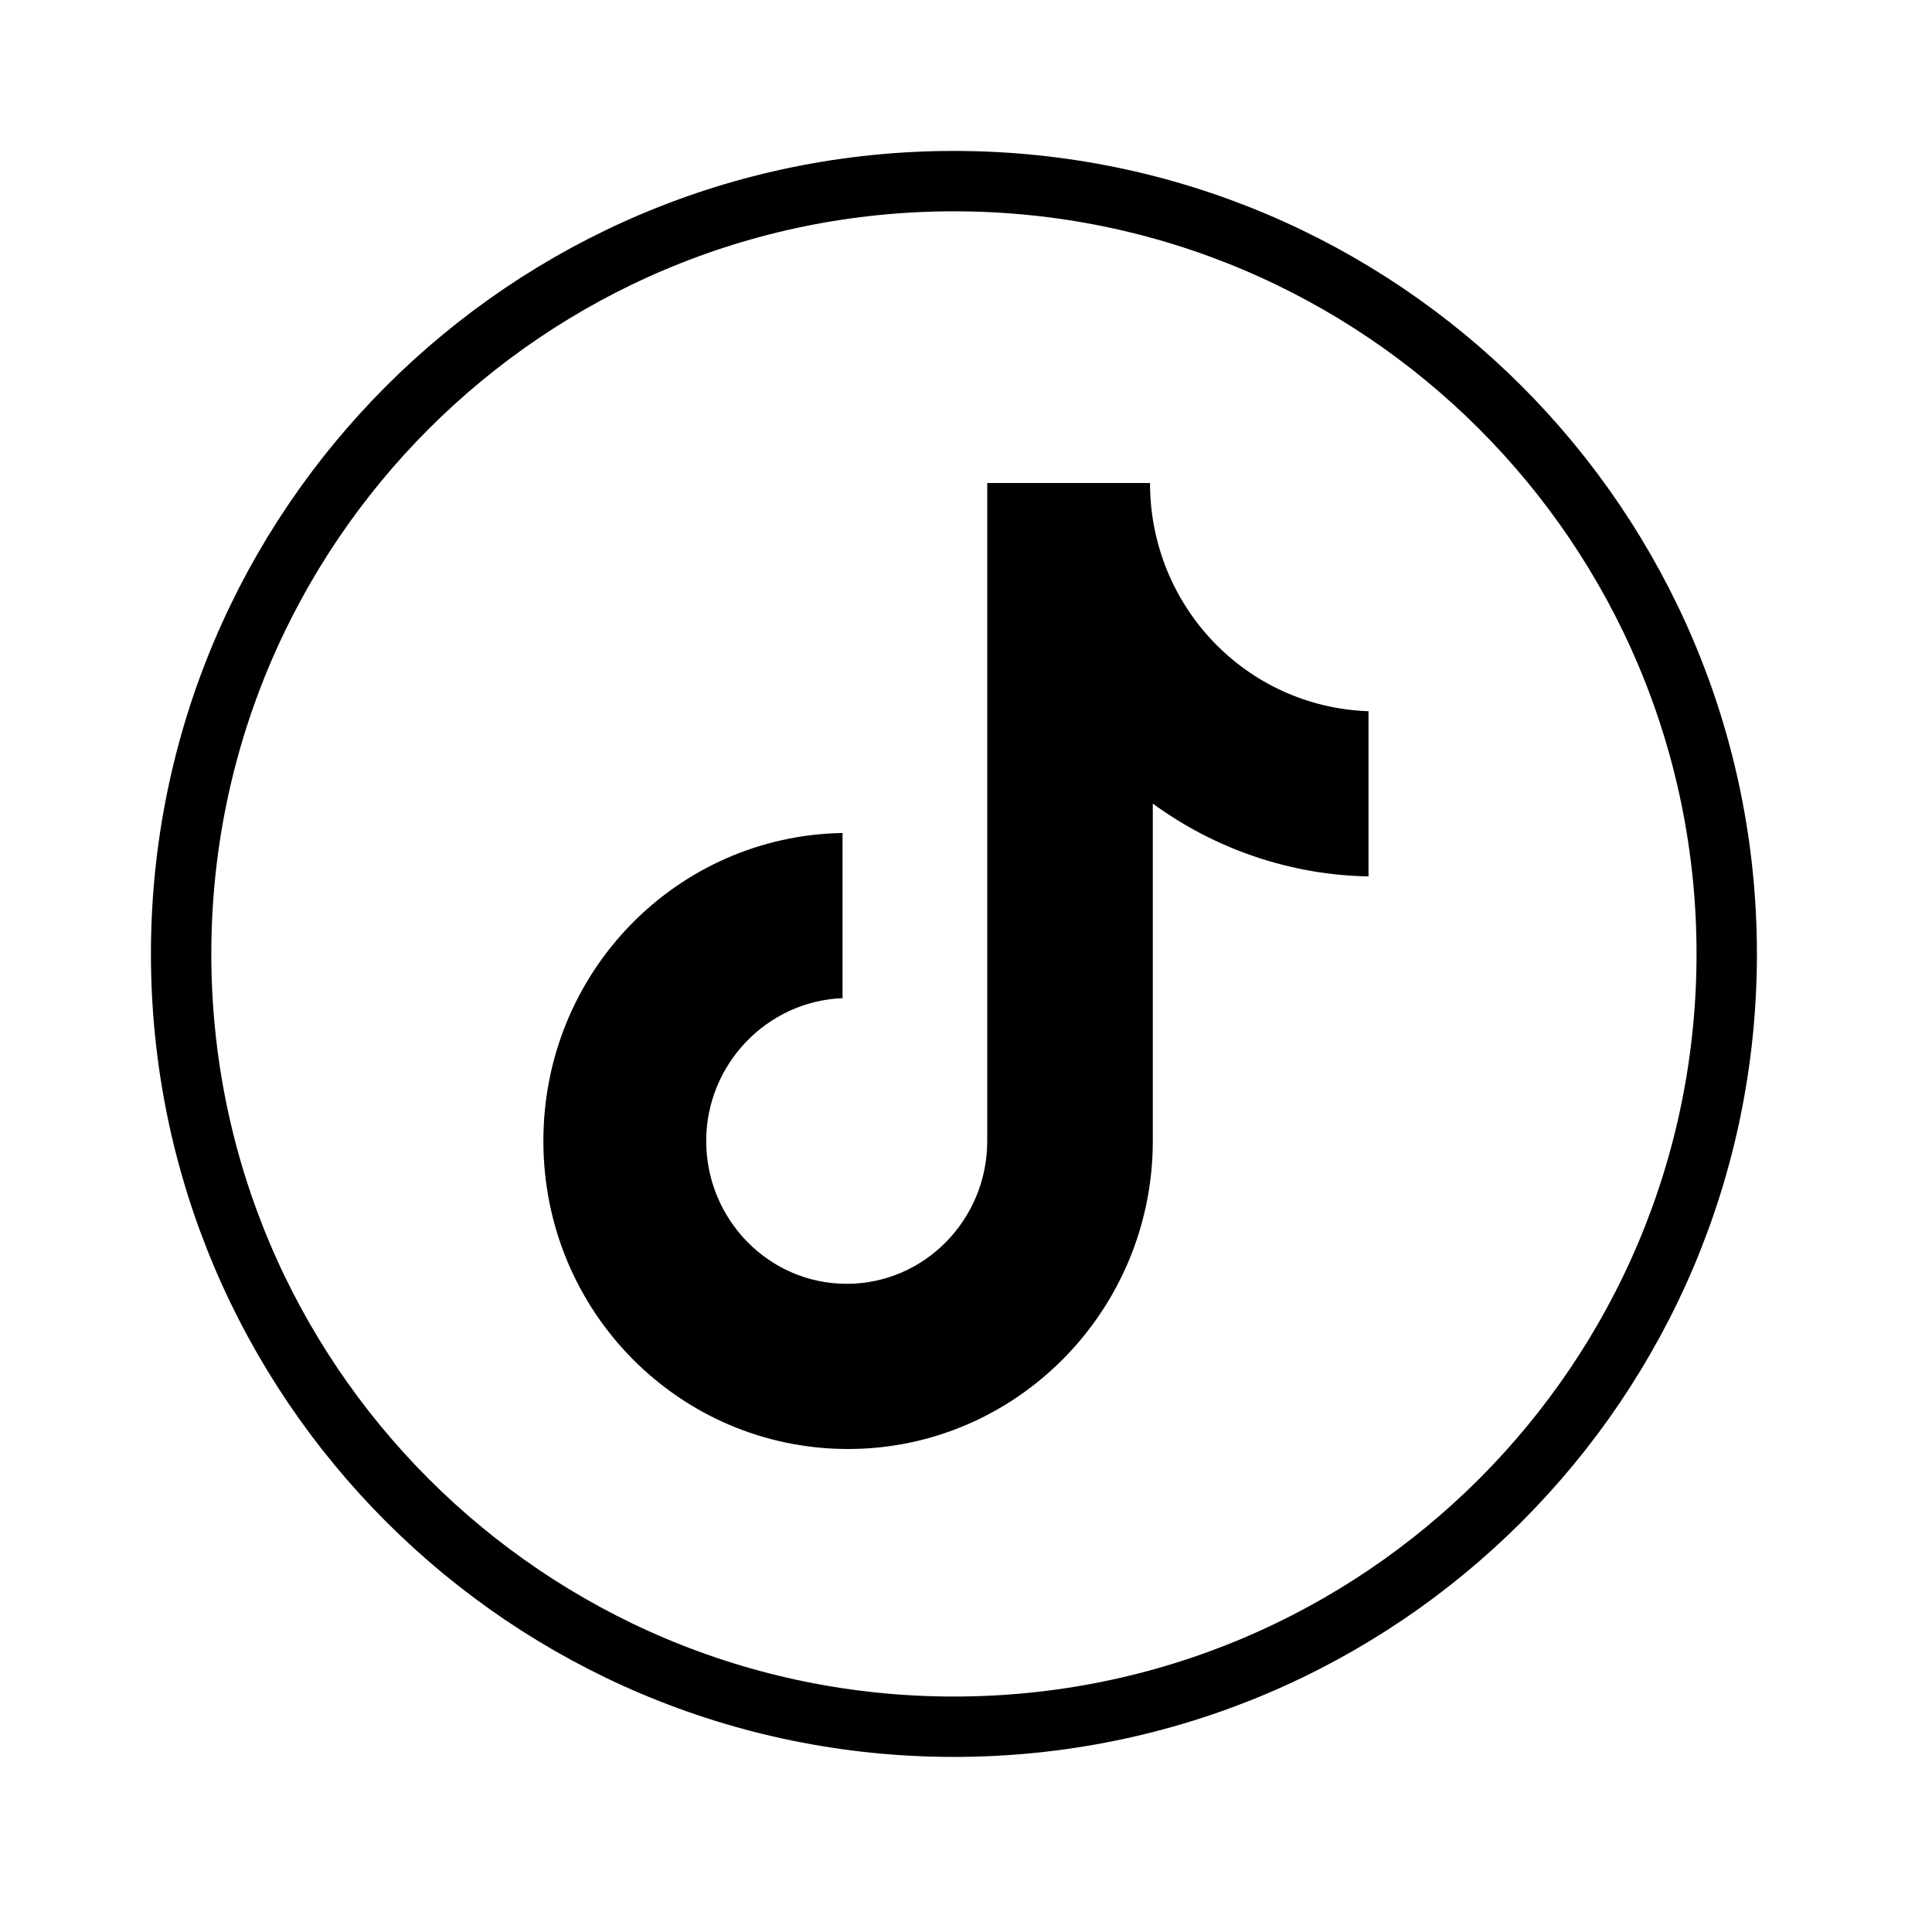
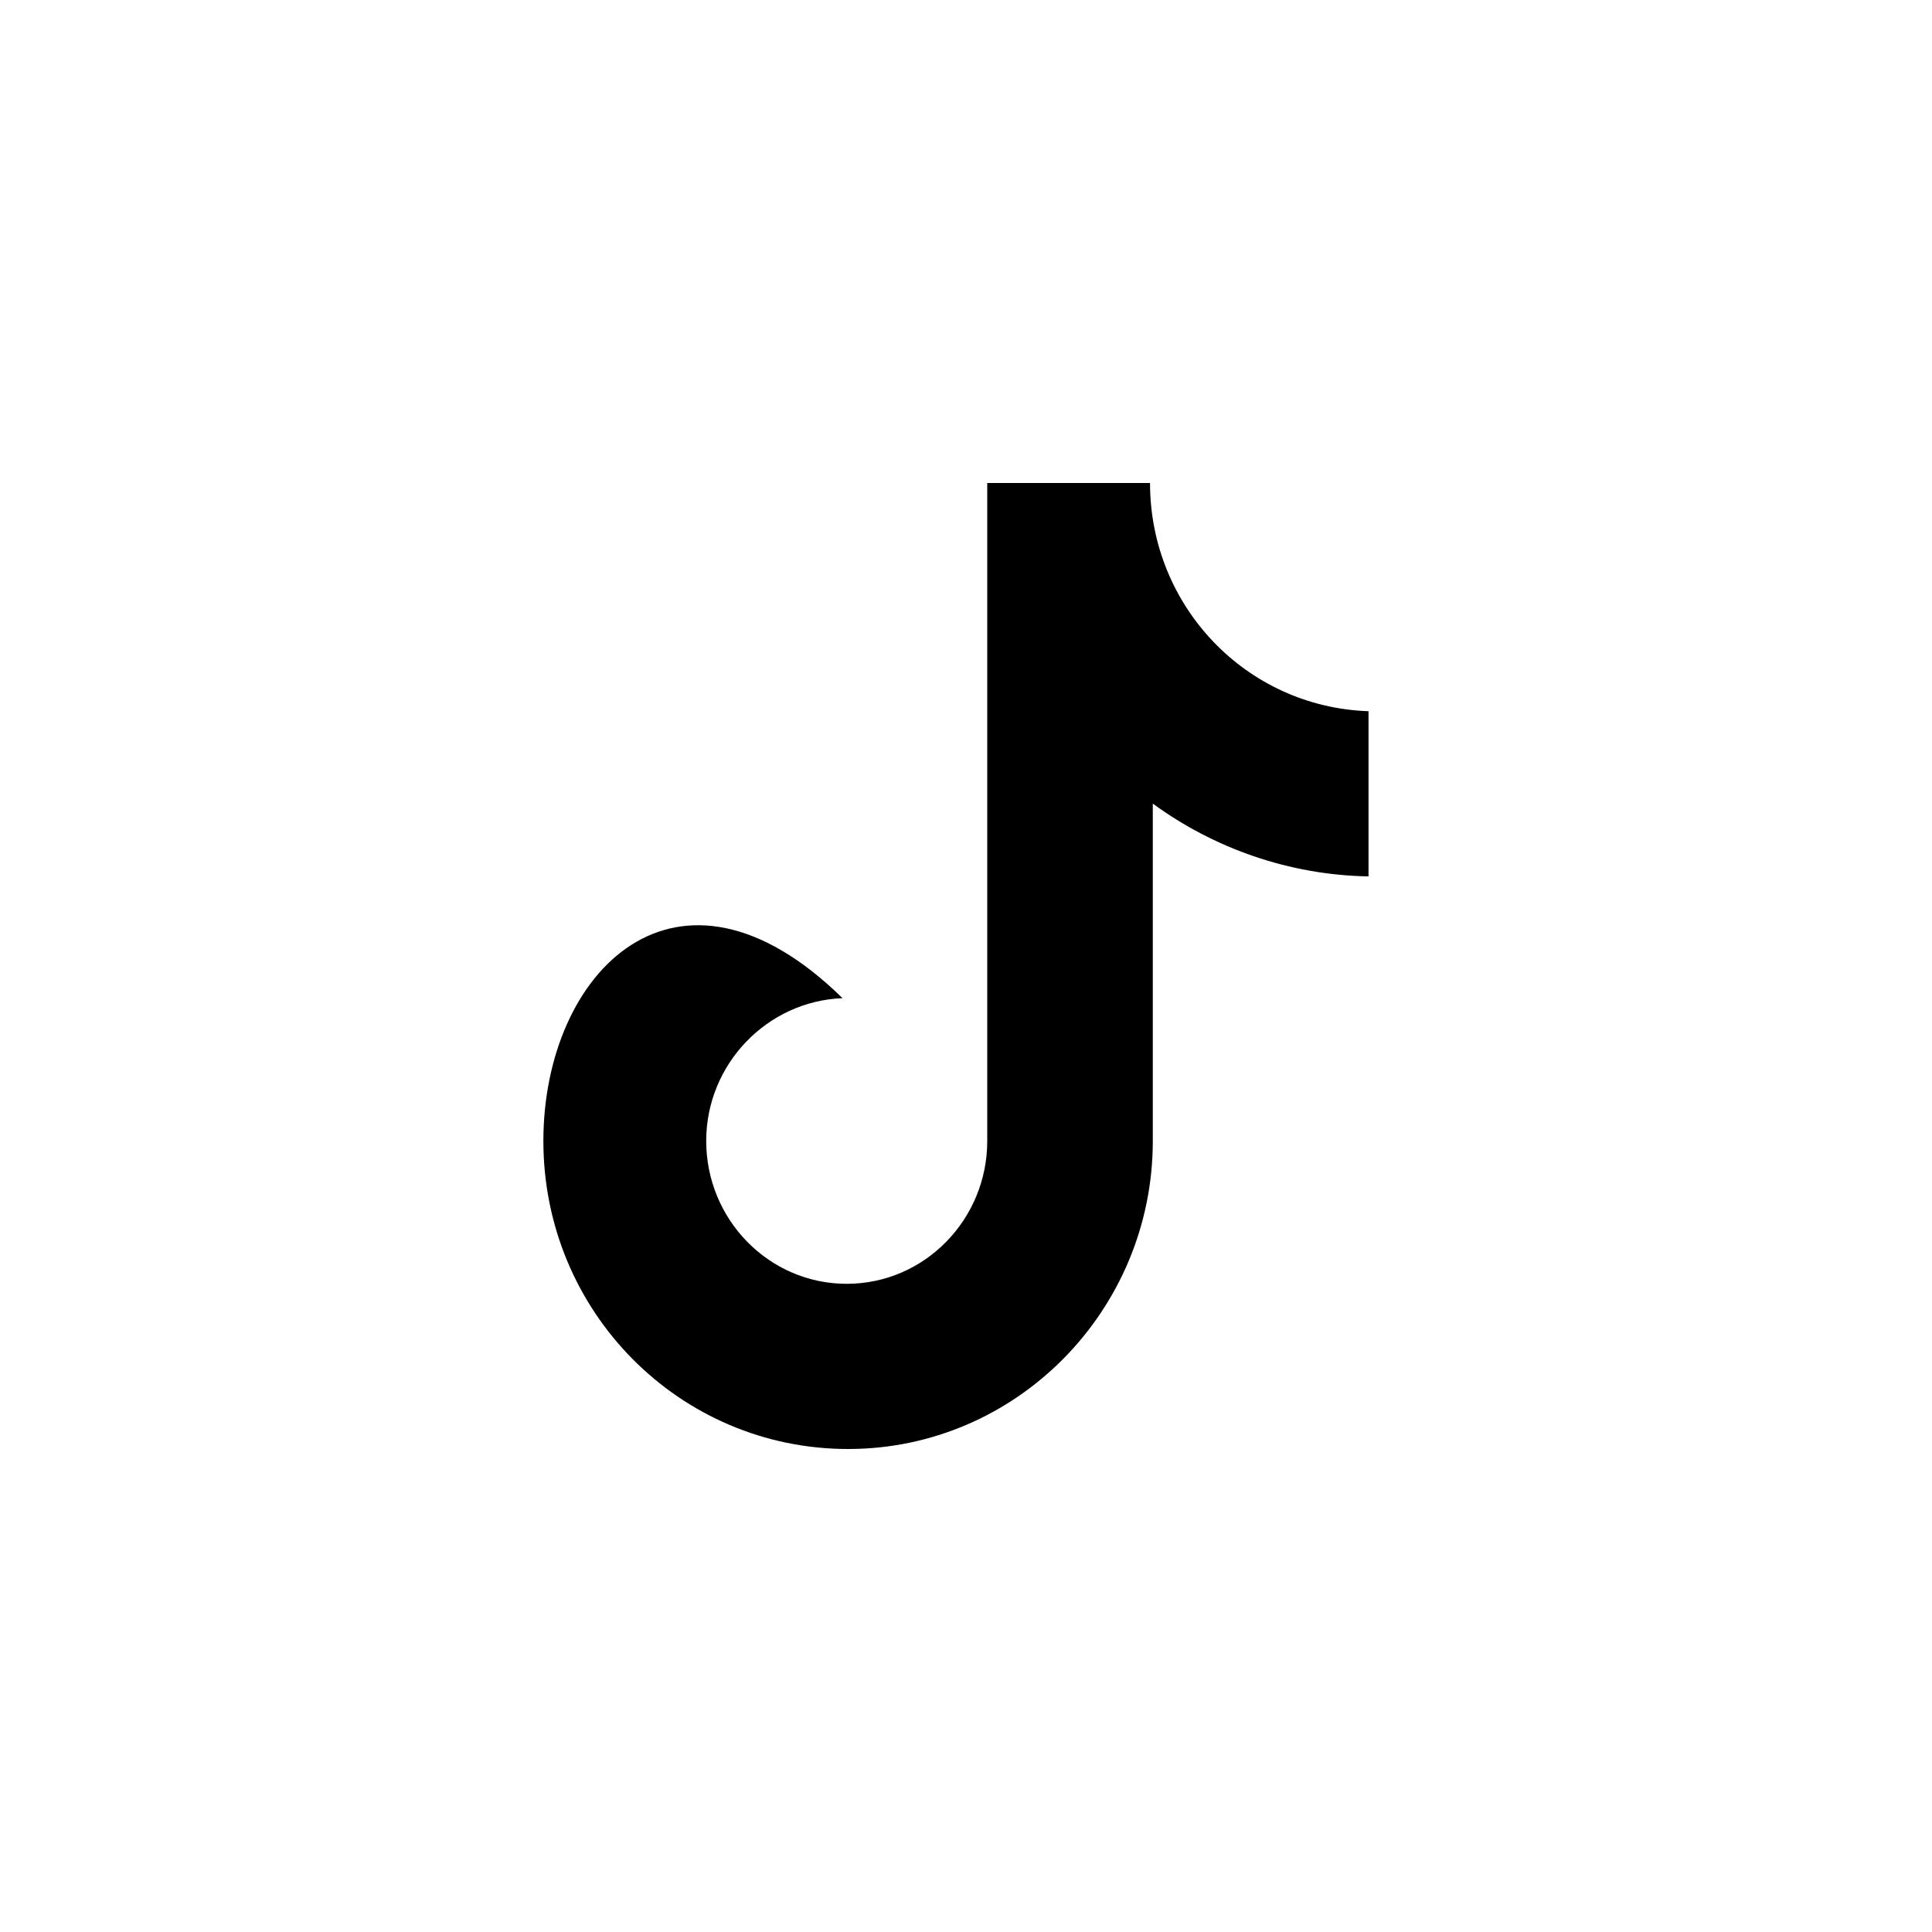
<svg xmlns="http://www.w3.org/2000/svg" width="32" height="32" viewBox="0 0 32 32" fill="none">
-   <path d="M3 15.8C3 8.731 8.731 3 15.8 3C22.869 3 28.6 8.731 28.6 15.8C28.6 22.869 22.869 28.6 15.8 28.6C8.731 28.6 3 22.869 3 15.8Z" stroke="currentColor" />
-   <path d="M19.048 8H16.352V18.898C16.352 20.197 15.315 21.264 14.024 21.264C12.734 21.264 11.697 20.197 11.697 18.898C11.697 17.623 12.71 16.58 13.955 16.533V13.797C11.213 13.844 9 16.093 9 18.898C9 21.728 11.259 24 14.047 24C16.836 24 19.094 21.704 19.094 18.898V13.31C20.108 14.052 21.353 14.493 22.667 14.516V11.78C20.639 11.71 19.048 10.041 19.048 8Z" fill="currentColor" />
+   <path d="M19.048 8H16.352V18.898C16.352 20.197 15.315 21.264 14.024 21.264C12.734 21.264 11.697 20.197 11.697 18.898C11.697 17.623 12.71 16.58 13.955 16.533C11.213 13.844 9 16.093 9 18.898C9 21.728 11.259 24 14.047 24C16.836 24 19.094 21.704 19.094 18.898V13.31C20.108 14.052 21.353 14.493 22.667 14.516V11.78C20.639 11.71 19.048 10.041 19.048 8Z" fill="currentColor" />
</svg>